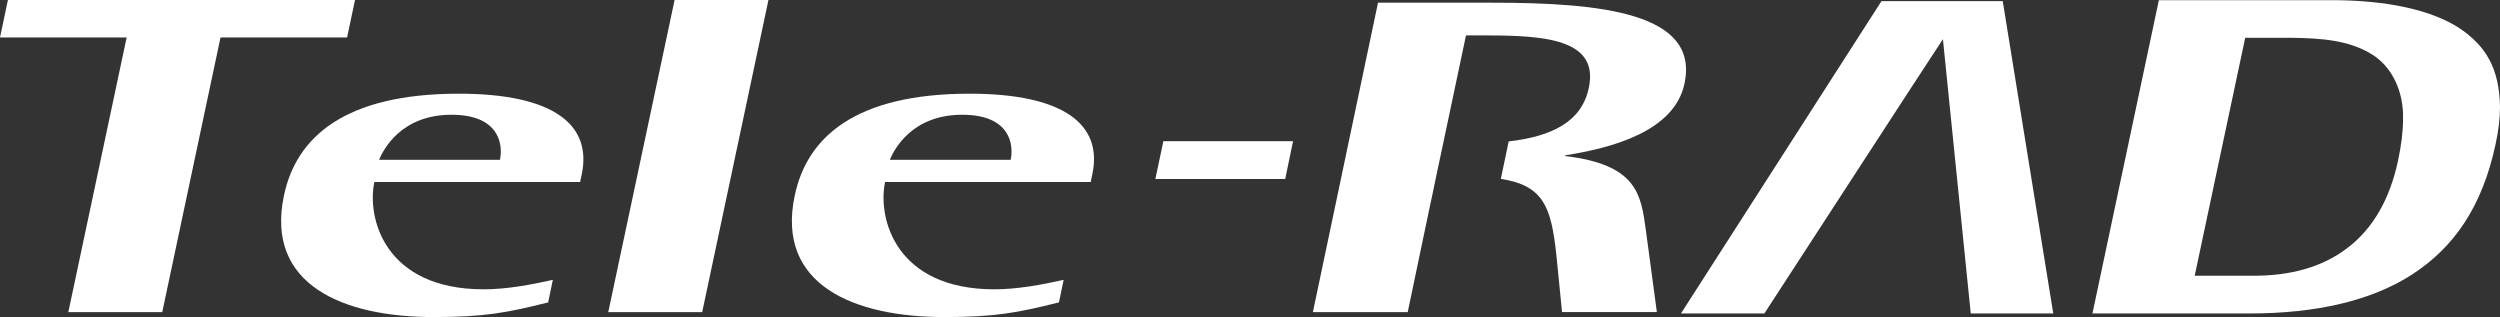
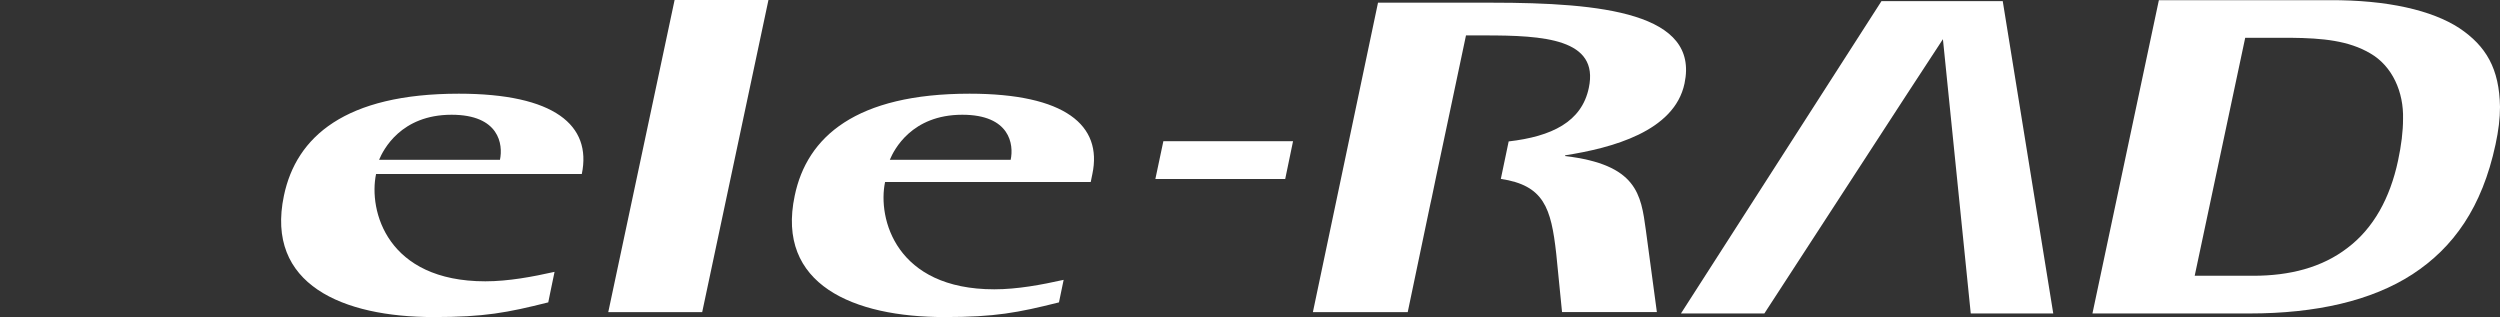
<svg xmlns="http://www.w3.org/2000/svg" id="_レイヤー_2" data-name="レイヤー 2" viewBox="0 0 306.33 38.86">
  <rect x="0" y="0" width="306.33" height="38.86" fill="#333333" stroke="none" />
  <defs>
    <style>
      .cls-1 {
        fill: #fff;
        stroke-width: 0px;
      }
    </style>
  </defs>
  <g id="_レイヤー_8" data-name="レイヤー 8">
    <g>
      <polygon class="cls-1" points="86.04 38.25 74.53 38.25 82.66 0 94.16 0 86.04 38.25" />
-       <polygon class="cls-1" points="43.5 0 28 0 16.49 0 .97 0 0 4.59 15.52 4.59 15.52 4.59 8.37 38.25 19.88 38.25 27.02 4.59 42.53 4.59 43.5 0" />
-       <path class="cls-1" d="m67.18,37.05c-5.05,1.27-7.84,1.8-14.05,1.8-11.09,0-20.64-3.96-18.34-14.88,1.51-7.21,7.5-12.49,21.43-12.49,11.72,0,16.31,3.87,15.07,9.84l-.21.98h-25.21c-.94,4.48,1.32,13.15,13.39,13.15,2.84,0,5.79-.56,8.48-1.16l-.57,2.75Zm-5.92-17.47c.4-1.88-.08-5.52-5.93-5.52-6.21,0-8.37,4.3-8.88,5.52h14.81Z" />
+       <path class="cls-1" d="m67.18,37.05c-5.05,1.27-7.84,1.8-14.05,1.8-11.09,0-20.64-3.96-18.34-14.88,1.51-7.21,7.5-12.49,21.43-12.49,11.72,0,16.31,3.87,15.07,9.84h-25.21c-.94,4.48,1.32,13.15,13.39,13.15,2.84,0,5.79-.56,8.48-1.16l-.57,2.75Zm-5.92-17.47c.4-1.88-.08-5.52-5.93-5.52-6.21,0-8.37,4.3-8.88,5.52h14.81Z" />
      <path class="cls-1" d="m129.76,37.05c-5.06,1.27-7.84,1.8-14.05,1.8-11.09,0-20.65-3.96-18.33-14.88,1.5-7.21,7.5-12.49,21.42-12.49,11.71,0,16.31,3.87,15.05,9.84l-.2.98h-25.2c-.94,4.48,1.32,13.15,13.38,13.15,2.85,0,5.8-.56,8.5-1.16l-.57,2.75Zm-5.92-17.47c.4-1.88-.08-5.52-5.93-5.52-6.21,0-8.37,4.3-8.88,5.52h14.81Z" />
      <path class="cls-1" d="m142.55,17.3h15.89l-.96,4.63h-15.91l.98-4.63Z" />
      <g>
        <polygon class="cls-1" points="175.97 21.66 175.43 24.26 175.97 21.66 175.97 21.66" />
        <path class="cls-1" d="m182.77.33h-13.92l-7.98,37.92h11.62l2.75-13.14h0l.19-.86.54-2.6h0l1.5-7.08h0l2.16-10.23h2.3c7.2,0,14.04.39,12.75,6.43-.87,4.17-4.55,5.95-9.82,6.56l-.96,4.59c5.27.8,6.16,3.52,6.79,9.18l.71,7.14h11.62l-1.35-10.04c-.6-4.39-1.07-8.03-9.9-9.08l.02-.09c5.7-.89,13.39-2.92,14.62-8.81,1.82-8.62-10.08-9.89-23.65-9.89Z" />
      </g>
      <polygon class="cls-1" points="241.48 38.41 238.07 4.8 233.7 11.48 216.19 38.41 205.97 38.41 230.54 .14 245.4 .14 251.59 38.41 241.48 38.41 241.48 38.41" />
      <path class="cls-1" d="m275.65,38.41c8.13,0,14.94-1.55,19.95-4.8h0c5.03-3.28,8.53-8.2,10.18-15.9h0c.37-1.7.55-3.22.55-4.61h0c-.08-4.68-1.69-7.45-4.99-9.66h0c-3.35-2.18-8.79-3.45-15.9-3.42h-20.91l-8.14,38.39h19.27Zm.42-4.62h-7.15l6.19-29.16h5.58c3.94.04,7.08.35,9.73,1.9h0c2.74,1.57,4.12,4.78,4.03,8.04h0c0,1.55-.21,3.22-.61,5.1h0c-.98,4.61-3.02,8.31-6.19,10.7h0c-3.15,2.43-7.12,3.42-11.55,3.42h-.02Z" />
    </g>
  </g>
</svg>